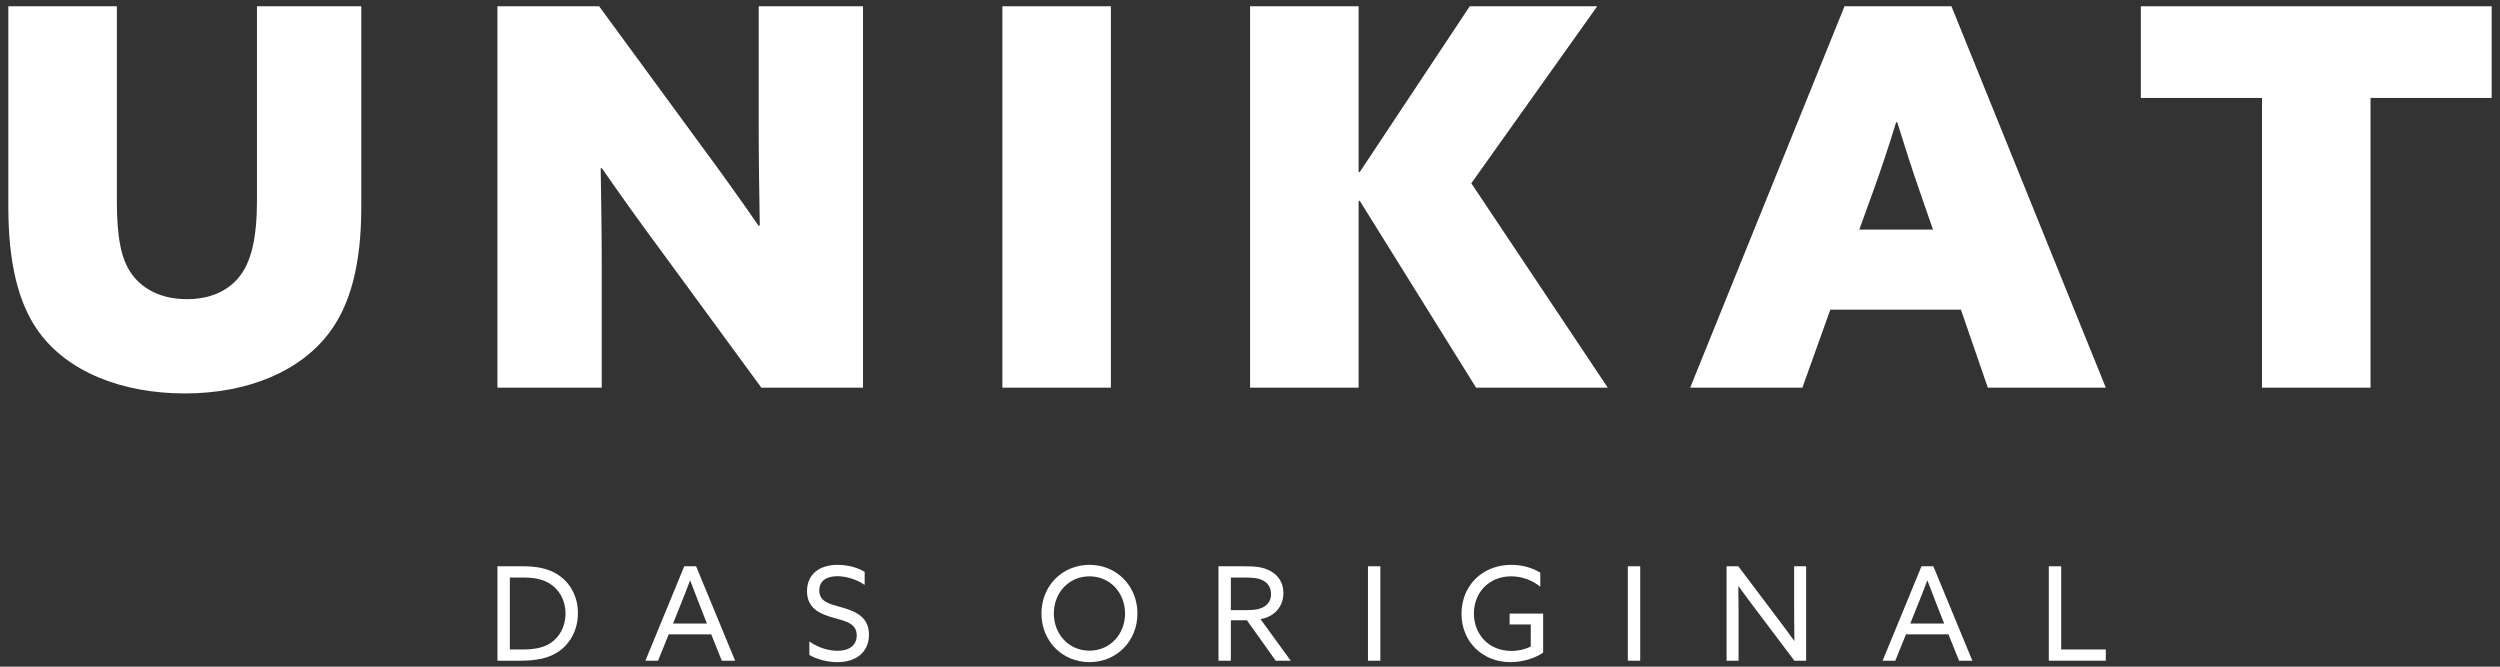
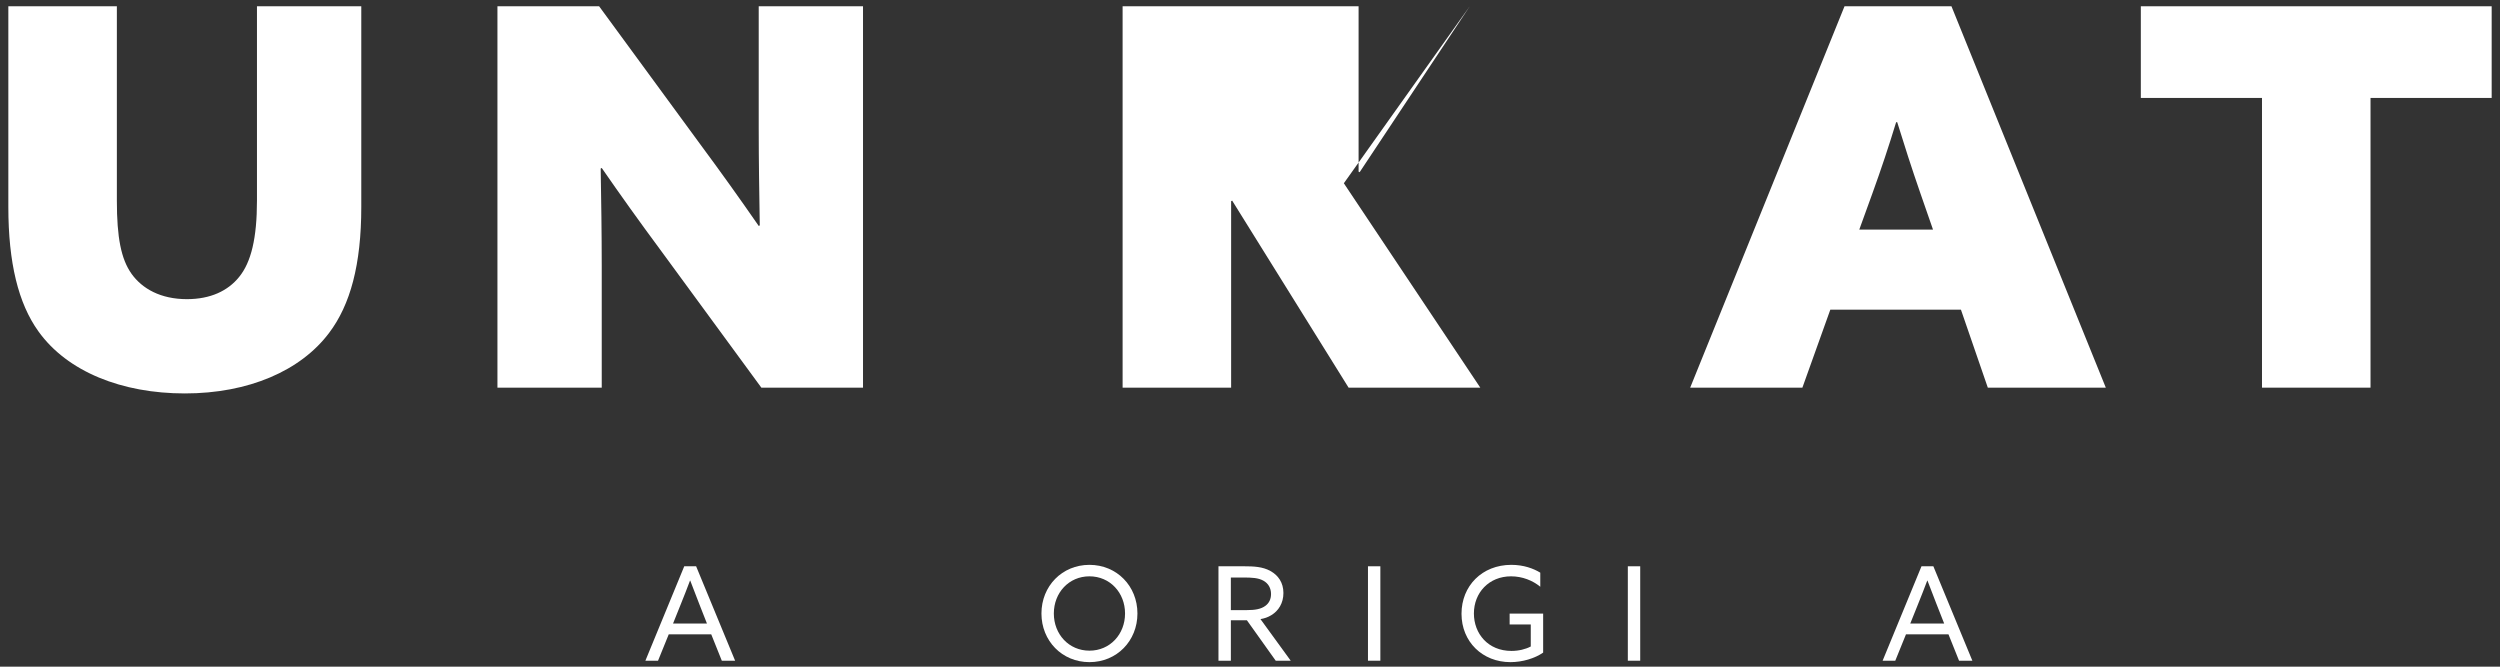
<svg xmlns="http://www.w3.org/2000/svg" enable-background="new 0 0 425.2 113.39" height="113.39px" id="Ebene_1" version="1.1" viewBox="0 0 425.2 113.39" width="425.2px" x="0px" y="0px">
  <rect x="0" y="0" width="425.2" height="113.39" fill="#333333" stroke="none" />
  <g>
    <path d="M1.419,35.201V1.067h18.457v33.058c0,6.274,0.715,9.947,2.506,12.457c1.794,2.506,4.928,4.297,9.407,4.297&#13;&#10;  c4.034,0,6.989-1.43,8.871-3.761c2.061-2.51,3.045-6.631,3.045-12.993V1.067h17.742v34.134c0,9.856-1.882,16.666-5.468,21.411&#13;&#10;  c-4.836,6.452-13.707,10.304-24.548,10.304c-10.662,0-19.978-3.672-24.906-10.57C3.119,51.598,1.419,44.699,1.419,35.201z" fill="#FFFFFF" />
    <path d="M112.29,42.46c-3.585-4.84-6.718-9.229-9.947-13.89l-0.178,0.091c0.091,5.464,0.178,11.019,0.178,16.483&#13;&#10;  v20.787H84.605V1.067h17.293l17.202,23.473c3.582,4.84,6.719,9.228,9.943,13.886l0.179-0.088&#13;&#10;  c-0.088-5.468-0.179-11.019-0.179-16.487V1.067h17.738v64.865h-17.289L112.29,42.46z" fill="#FFFFFF" />
-     <path d="M170.484,1.067h18.457v64.865h-18.457V1.067z" fill="#FFFFFF" />
-     <path d="M212.613,1.067h18.456v28.13l0.179,0.091l18.728-28.222h21.681l-21.415,30.104l23.206,34.761h-22.399&#13;&#10;  l-19.8-31.807l-0.179,0.091v31.715h-18.456V1.067z" fill="#FFFFFF" />
+     <path d="M212.613,1.067h18.456v28.13l0.179,0.091l18.728-28.222l-21.415,30.104l23.206,34.761h-22.399&#13;&#10;  l-19.8-31.807l-0.179,0.091v31.715h-18.456V1.067z" fill="#FFFFFF" />
    <path d="M313.716,1.067h18.188l26.252,64.865h-20.069l-4.57-13.259h-22.218l-4.749,13.259h-19.084L313.716,1.067z&#13;&#10;   M322.496,20.779c-1.255,4.118-2.51,7.882-4.03,12.091l-2.24,6.183h12.541l-2.148-6.183c-1.525-4.388-2.688-8.061-3.943-12.091&#13;&#10;  H322.496z" fill="#FFFFFF" />
    <path d="M384.72,16.657h-20.608V1.067h59.67v15.59h-20.604v49.275H384.72V16.657z" fill="#FFFFFF" />
  </g>
  <g>
-     <path d="M84.605,96.313h4.414c2.129,0,4.06,0.332,5.679,1.309c2.307,1.397,3.594,3.859,3.594,6.654&#13;&#10;  c0,2.662-1.154,5.035-3.194,6.478c-1.708,1.197-3.837,1.619-6.61,1.619h-3.882V96.313z M88.82,110.465&#13;&#10;  c1.93,0,3.482-0.244,4.769-1.064c1.531-0.976,2.595-2.794,2.595-5.058c0-2.329-1.131-4.06-2.573-5.013&#13;&#10;  c-1.397-0.932-3.105-1.109-4.836-1.109h-2.063v12.244H88.82z" fill="#FFFFFF" />
    <path d="M116.377,96.313h2.019l6.632,16.06h-2.263l-1.796-4.481h-7.232l-1.819,4.481h-2.151L116.377,96.313z&#13;&#10;   M114.47,106.052h5.768l-1.309-3.329c-0.51-1.285-1.042-2.66-1.53-3.969h-0.045c-0.487,1.309-1.02,2.661-1.575,4.037&#13;&#10;  L114.47,106.052z" fill="#FFFFFF" />
-     <path d="M137.657,109.09c1.486,1.109,3.372,1.598,4.791,1.598c1.908,0,3.261-0.865,3.261-2.618&#13;&#10;  c0-2.063-1.886-2.418-3.993-3.017c-2.263-0.644-4.459-1.574-4.459-4.503c0-2.839,2.063-4.48,5.19-4.48&#13;&#10;  c1.509,0,3.328,0.377,4.614,1.198v2.217c-1.464-1.02-3.283-1.485-4.658-1.485c-1.796,0-3.061,0.776-3.061,2.418&#13;&#10;  c0,1.997,1.863,2.329,3.815,2.884c2.33,0.665,4.636,1.597,4.636,4.657c0,2.929-2.151,4.659-5.368,4.659&#13;&#10;  c-1.553,0-3.394-0.422-4.77-1.221V109.09z" fill="#FFFFFF" />
    <path d="M185.292,96.069c4.658,0,8.163,3.616,8.163,8.273c0,4.658-3.505,8.274-8.163,8.274&#13;&#10;  s-8.163-3.616-8.163-8.274C177.129,99.686,180.633,96.069,185.292,96.069z M185.292,110.665c3.505,0,6.056-2.795,6.056-6.322&#13;&#10;  c0-3.526-2.551-6.321-6.056-6.321c-3.504,0-6.056,2.795-6.056,6.321C179.236,107.87,181.787,110.665,185.292,110.665z" fill="#FFFFFF" />
    <path d="M207.237,96.313h4.348c1.62,0,3.171,0.066,4.481,0.798c1.331,0.732,2.218,1.975,2.218,3.749&#13;&#10;  c0,1.729-0.843,3.039-2.063,3.771c-0.575,0.354-1.174,0.555-1.841,0.665l5.146,7.076h-2.552l-4.901-6.876h-2.728v6.876h-2.108&#13;&#10;  V96.313z M212.073,103.767c1.42,0,2.417-0.179,3.149-0.732c0.6-0.444,0.955-1.109,0.955-1.996c0-1.021-0.467-1.819-1.31-2.284&#13;&#10;  c-0.865-0.467-1.885-0.533-3.438-0.533h-2.085v5.546H212.073z" fill="#FFFFFF" />
    <path d="M232.665,96.313h2.106v16.06h-2.106V96.313z" fill="#FFFFFF" />
    <path d="M257.046,96.069c2.085,0,3.771,0.621,4.925,1.331v2.395c-1.286-1.064-3.062-1.773-4.969-1.773&#13;&#10;  c-3.771,0-6.321,2.795-6.321,6.321c0,3.416,2.395,6.366,6.387,6.366c1.244,0,2.397-0.288,3.284-0.754v-3.749h-3.594v-1.84h5.7&#13;&#10;  v6.632c-1.418,0.977-3.504,1.619-5.567,1.619c-4.746,0-8.317-3.461-8.317-8.229C248.573,99.662,252.056,96.069,257.046,96.069z" fill="#FFFFFF" />
    <path d="M276.861,96.313h2.107v16.06h-2.107V96.313z" fill="#FFFFFF" />
-     <path d="M293.657,112.373v-16.06h1.996l6.722,8.917c0.931,1.22,1.863,2.484,2.772,3.749l0.045-0.022&#13;&#10;  c-0.021-1.397-0.045-3.017-0.045-4.569v-8.074h2.041v16.06h-1.996l-6.722-8.918c-0.931-1.219-1.863-2.483-2.772-3.748l-0.045,0.021&#13;&#10;  c0.023,1.398,0.045,3.018,0.045,4.57v8.074H293.657z" fill="#FFFFFF" />
    <path d="M326.806,96.313h2.019l6.633,16.06h-2.264l-1.796-4.481h-7.232l-1.817,4.481h-2.153L326.806,96.313z&#13;&#10;   M324.897,106.052h5.768l-1.31-3.329c-0.51-1.285-1.042-2.66-1.529-3.969h-0.044c-0.488,1.309-1.021,2.661-1.575,4.037&#13;&#10;  L324.897,106.052z" fill="#FFFFFF" />
-     <path d="M348.461,96.313h2.107v14.151h7.587v1.908h-9.694V96.313z" fill="#FFFFFF" />
  </g>
</svg>